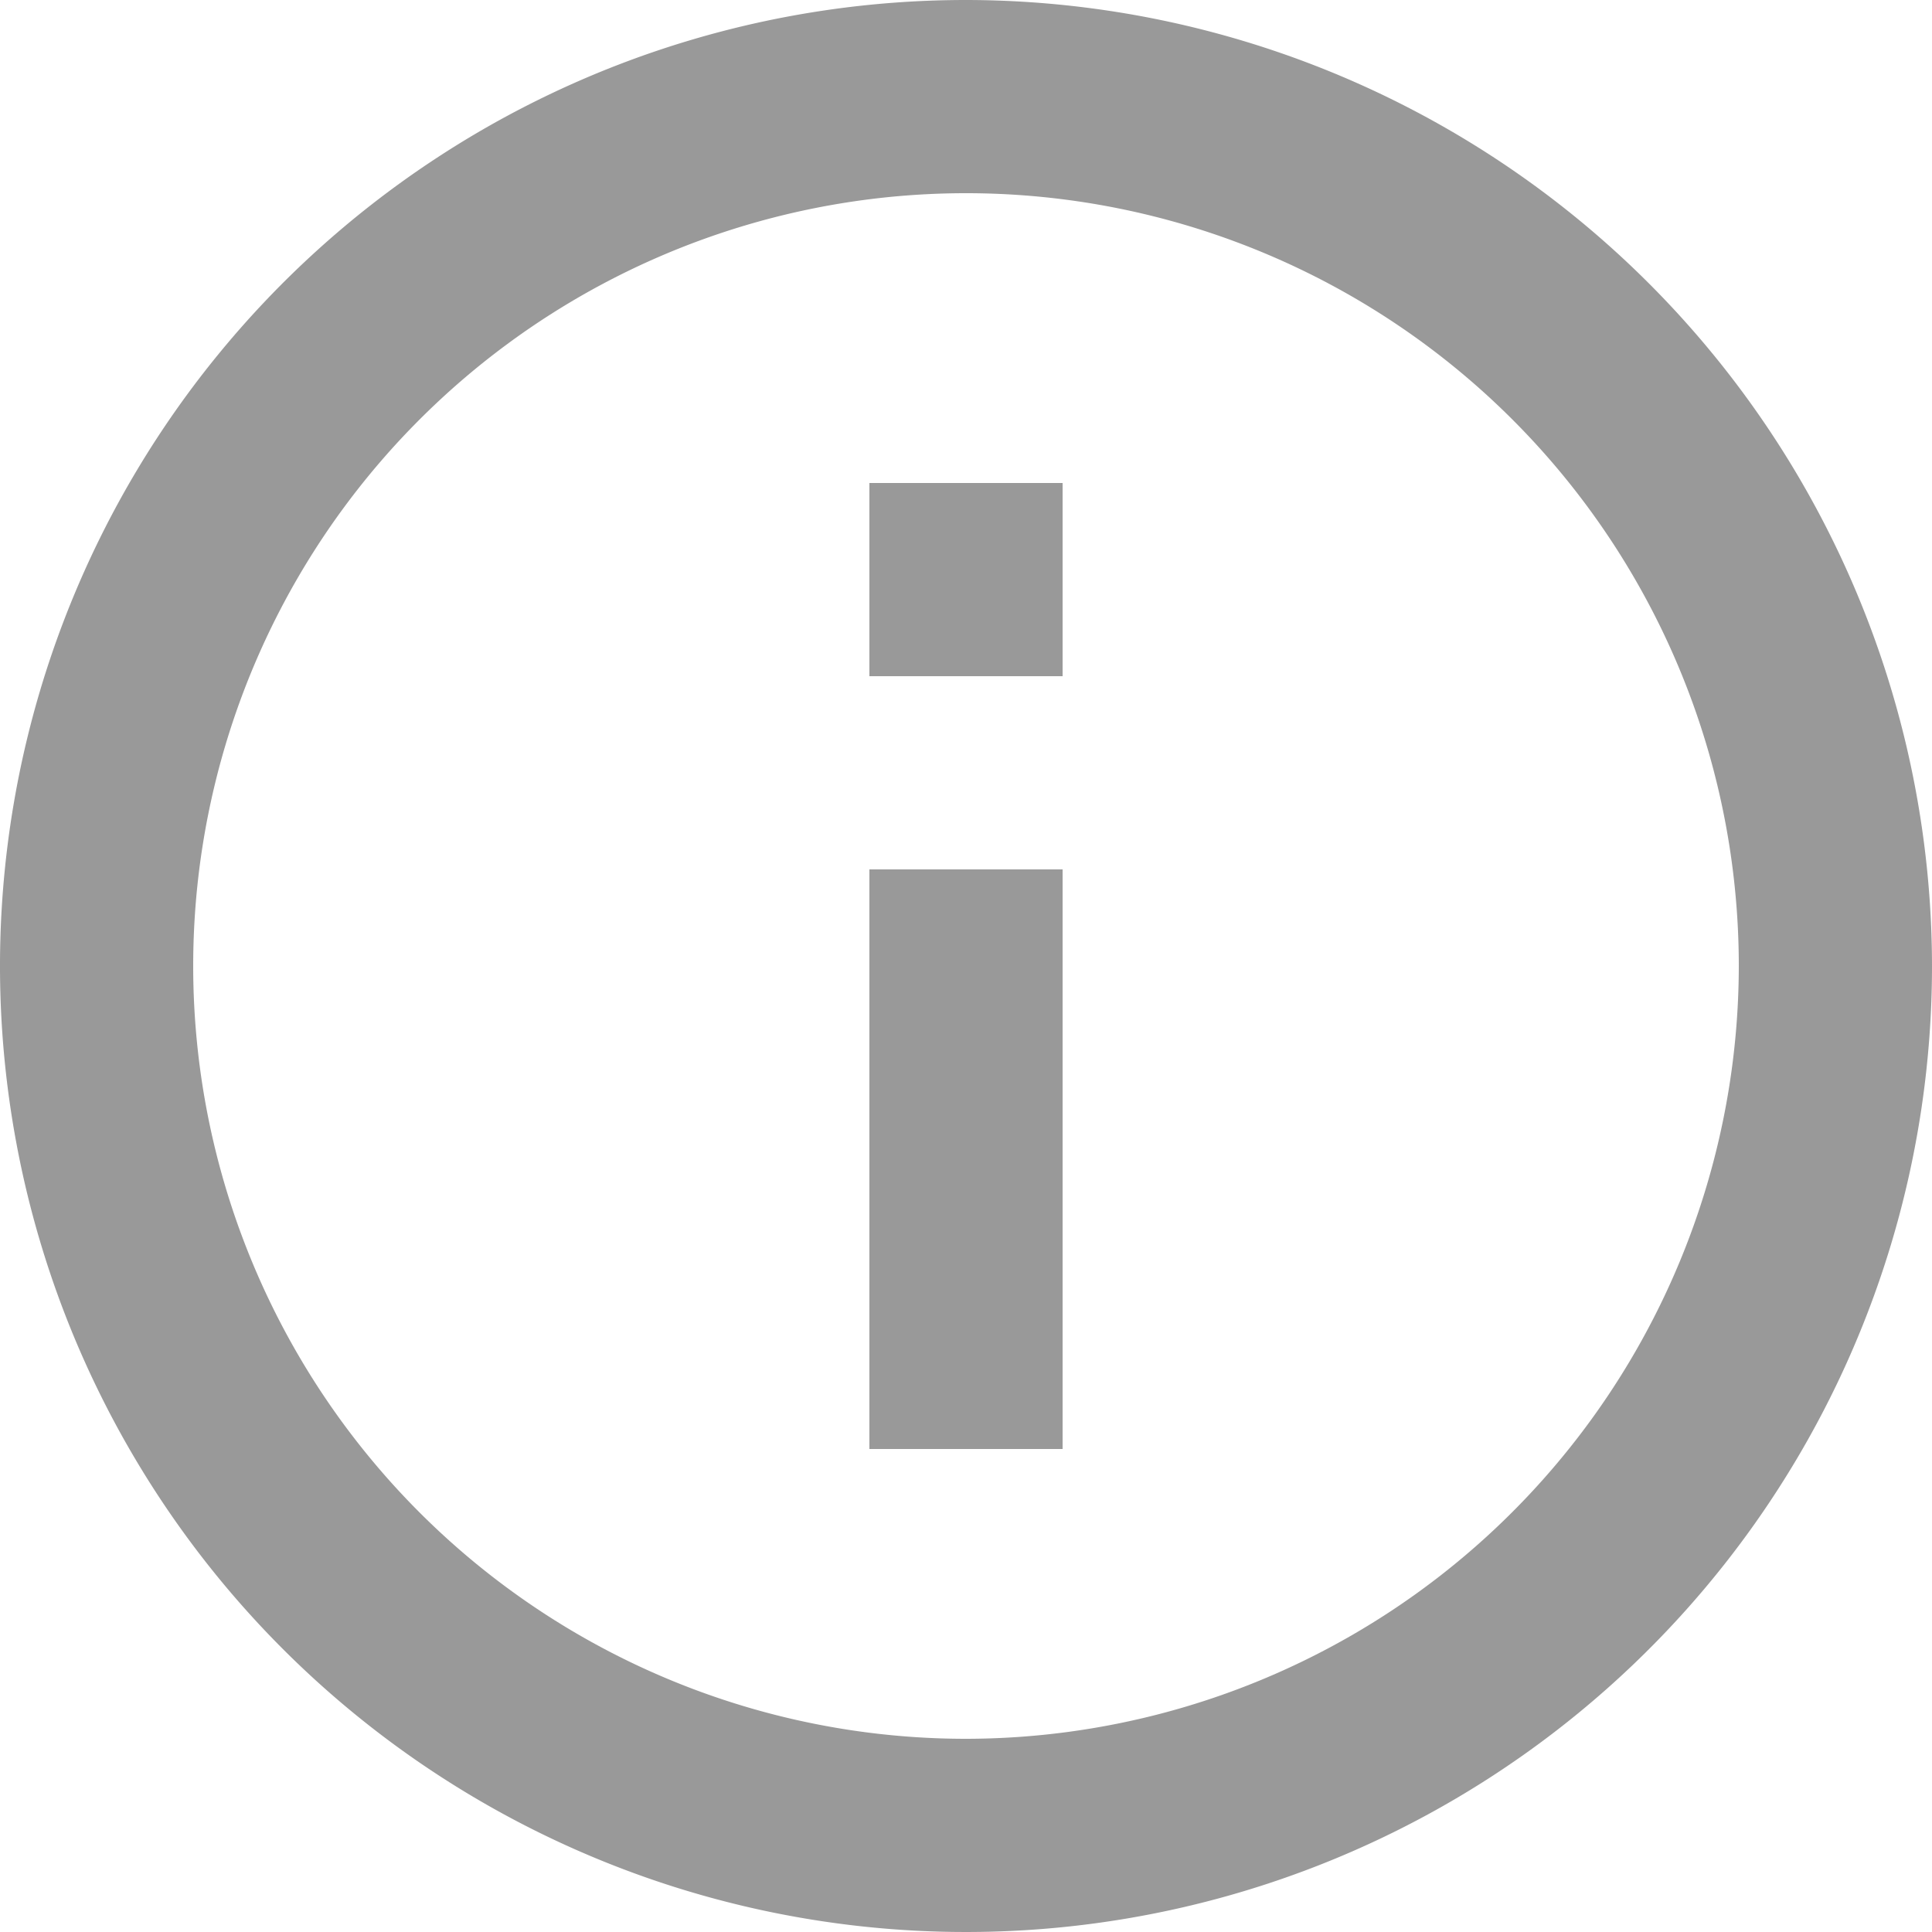
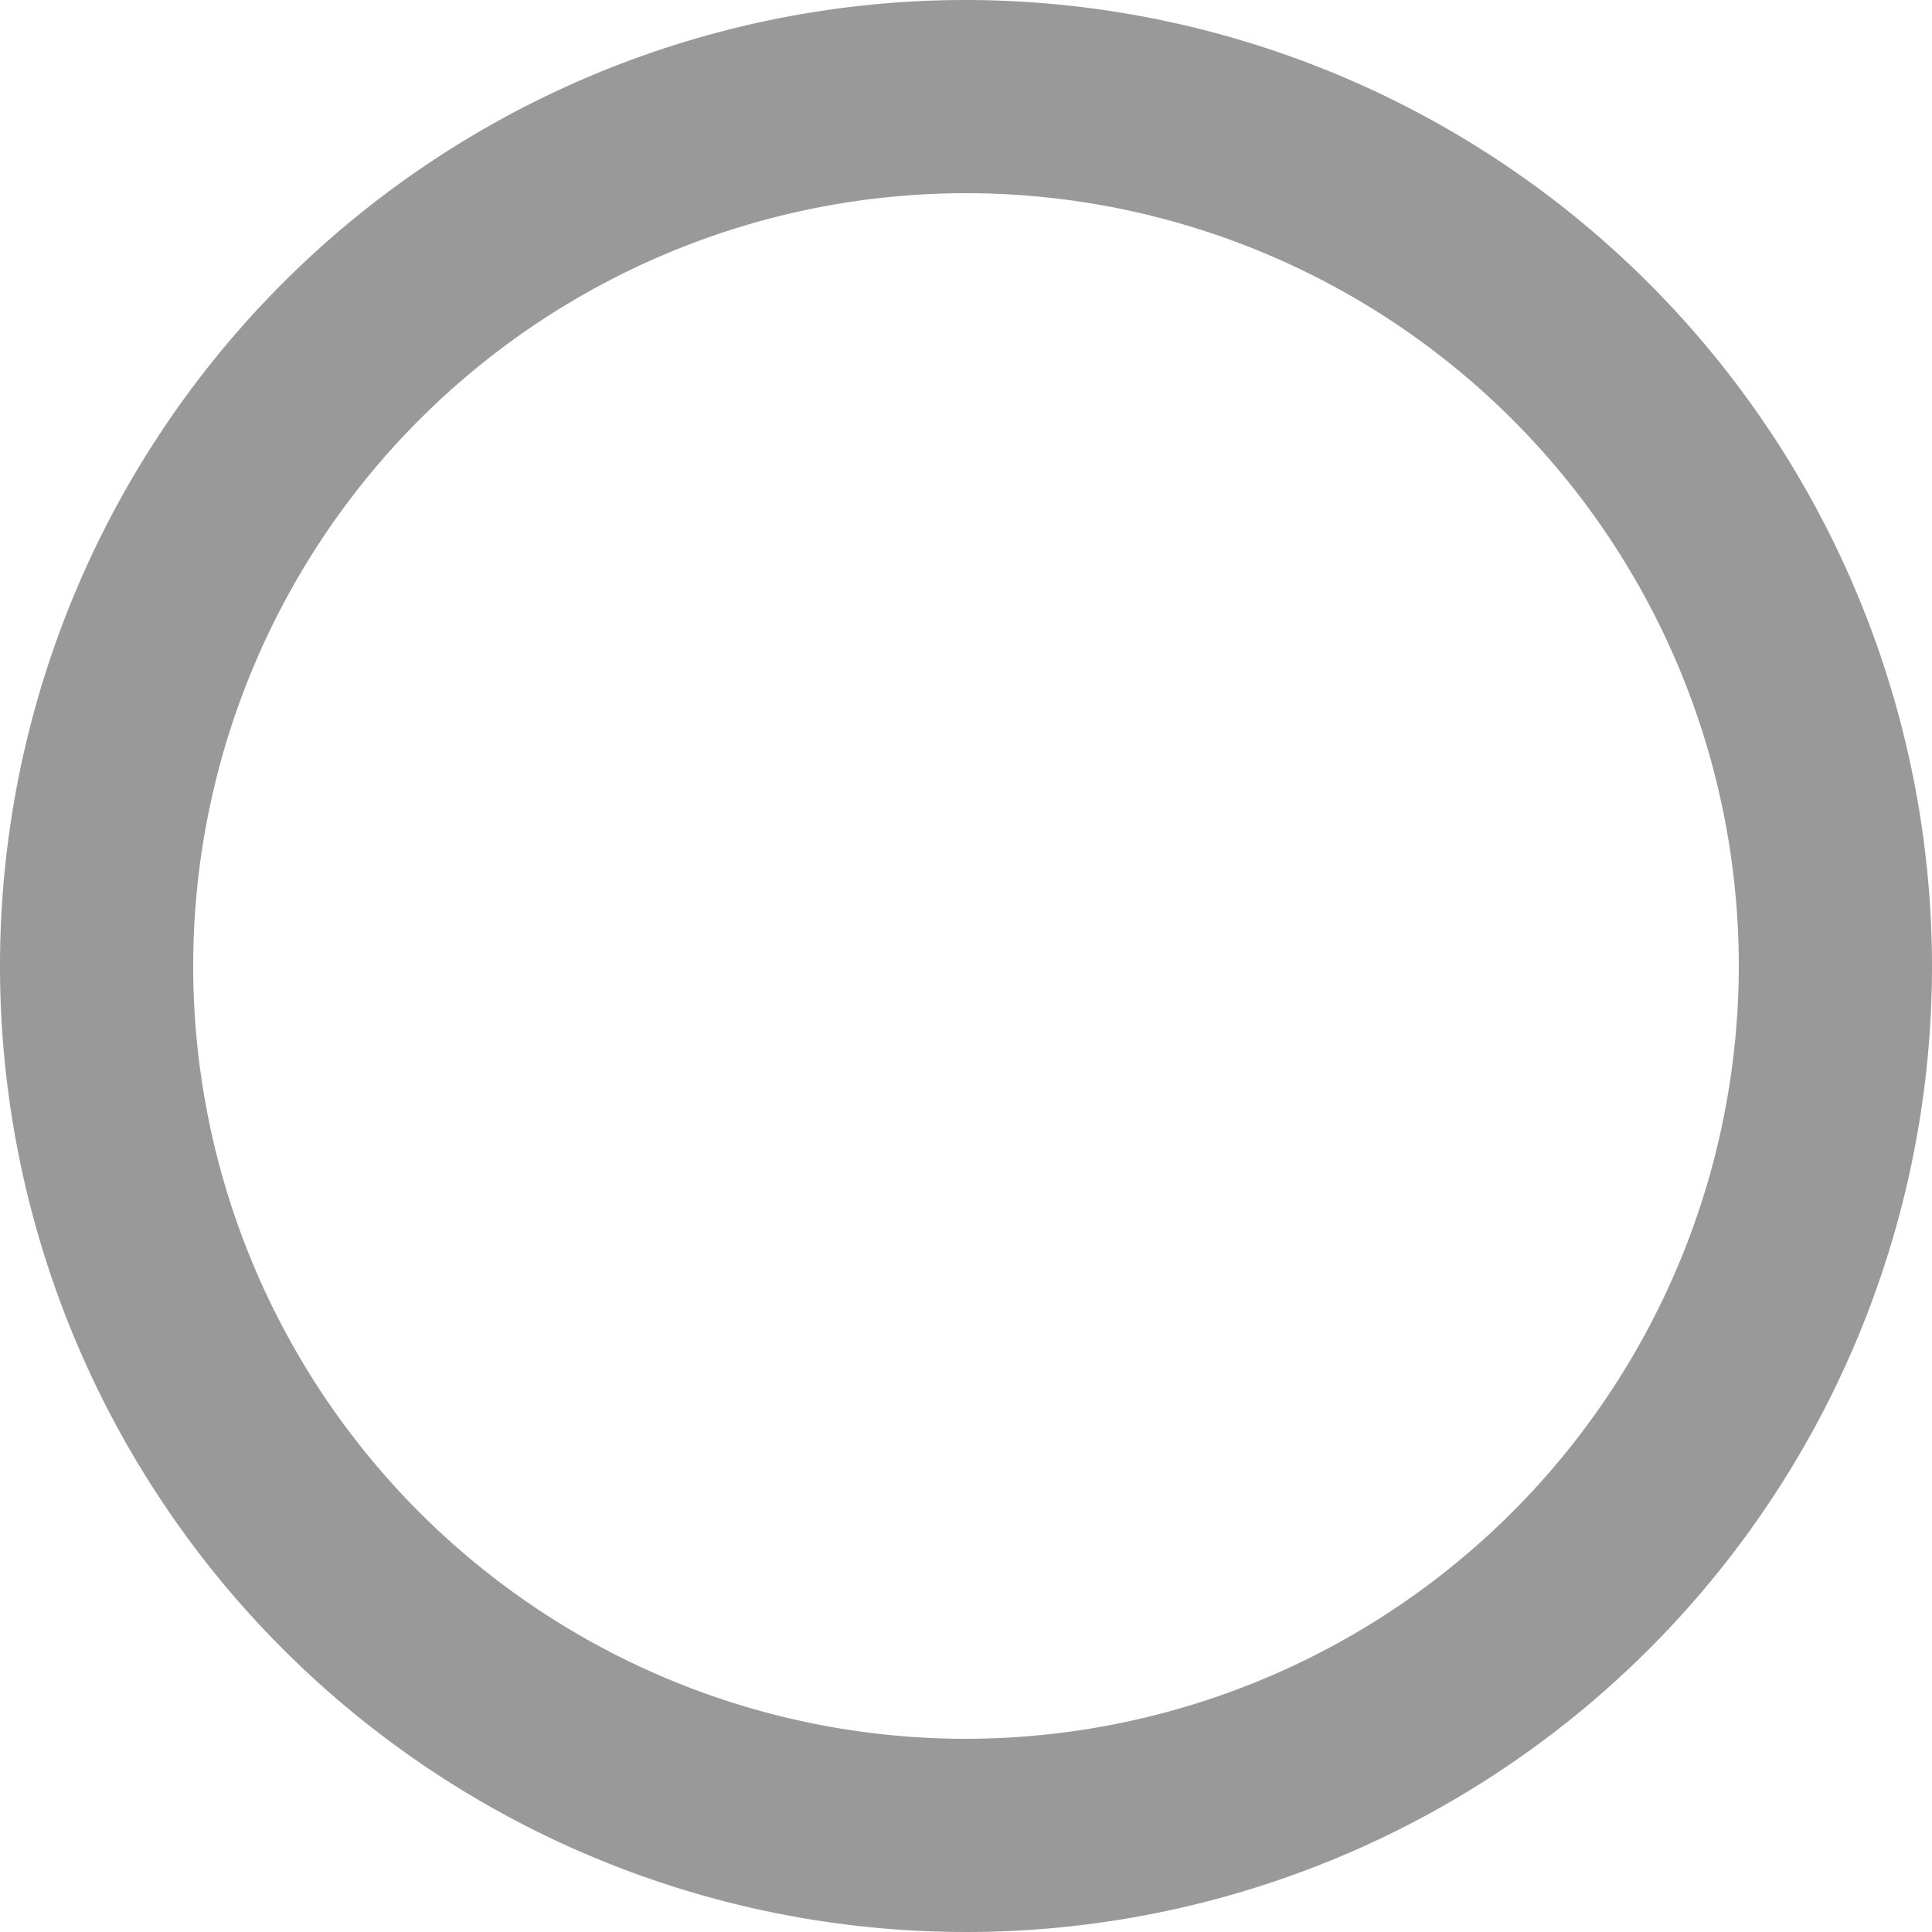
<svg xmlns="http://www.w3.org/2000/svg" width="20" height="20" viewBox="0 0 20 20">
  <g id="Info_Icon" data-name="Info Icon" transform="translate(-2 -2)" opacity="0.64">
    <path id="Path_42545" data-name="Path 42545" d="M12,2A10,10,0,1,0,22,12,10.011,10.011,0,0,0,12,2Zm0,18a8,8,0,1,1,8-8A8.009,8.009,0,0,1,12,20Z" fill="#5f5f5f" />
-     <path id="Path_42546" data-name="Path 42546" d="M11,11h2v6H11Zm0-4h2V9H11Z" fill="#5f5f5f" />
  </g>
</svg>